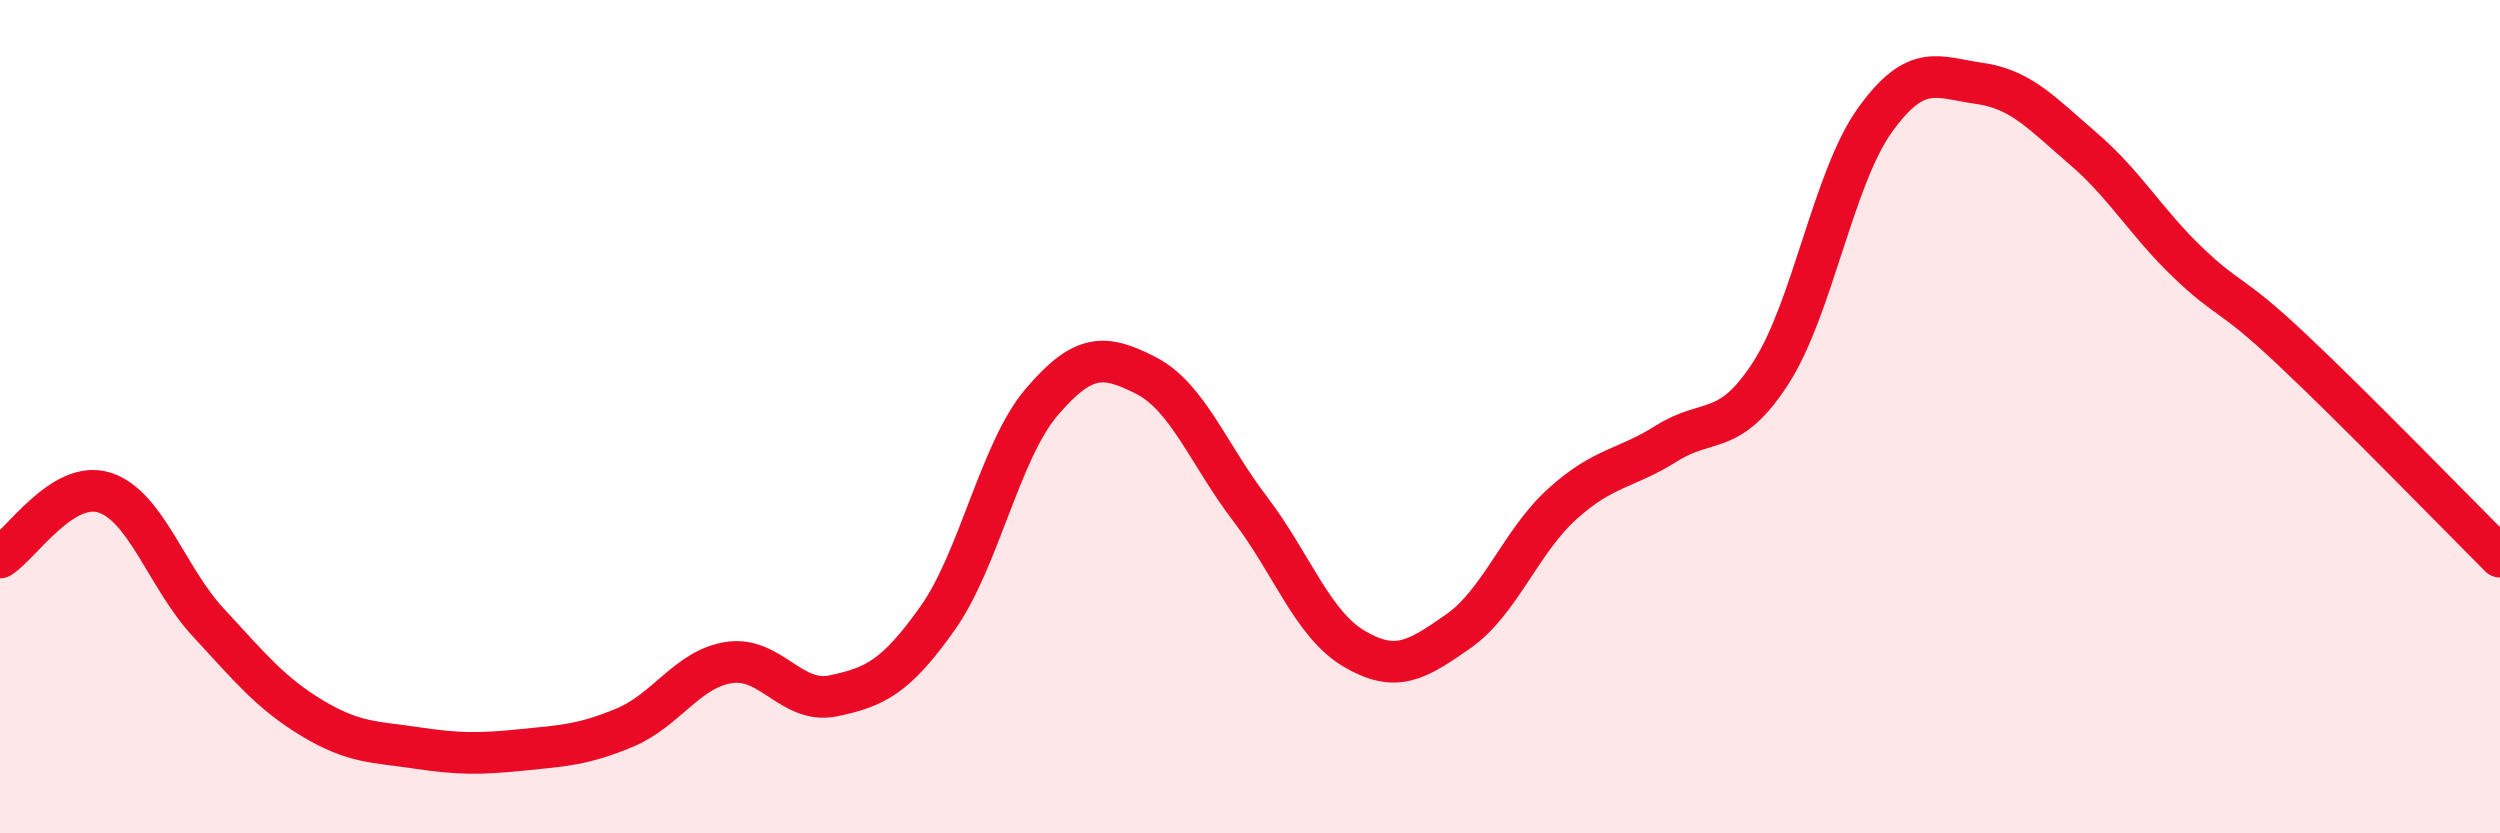
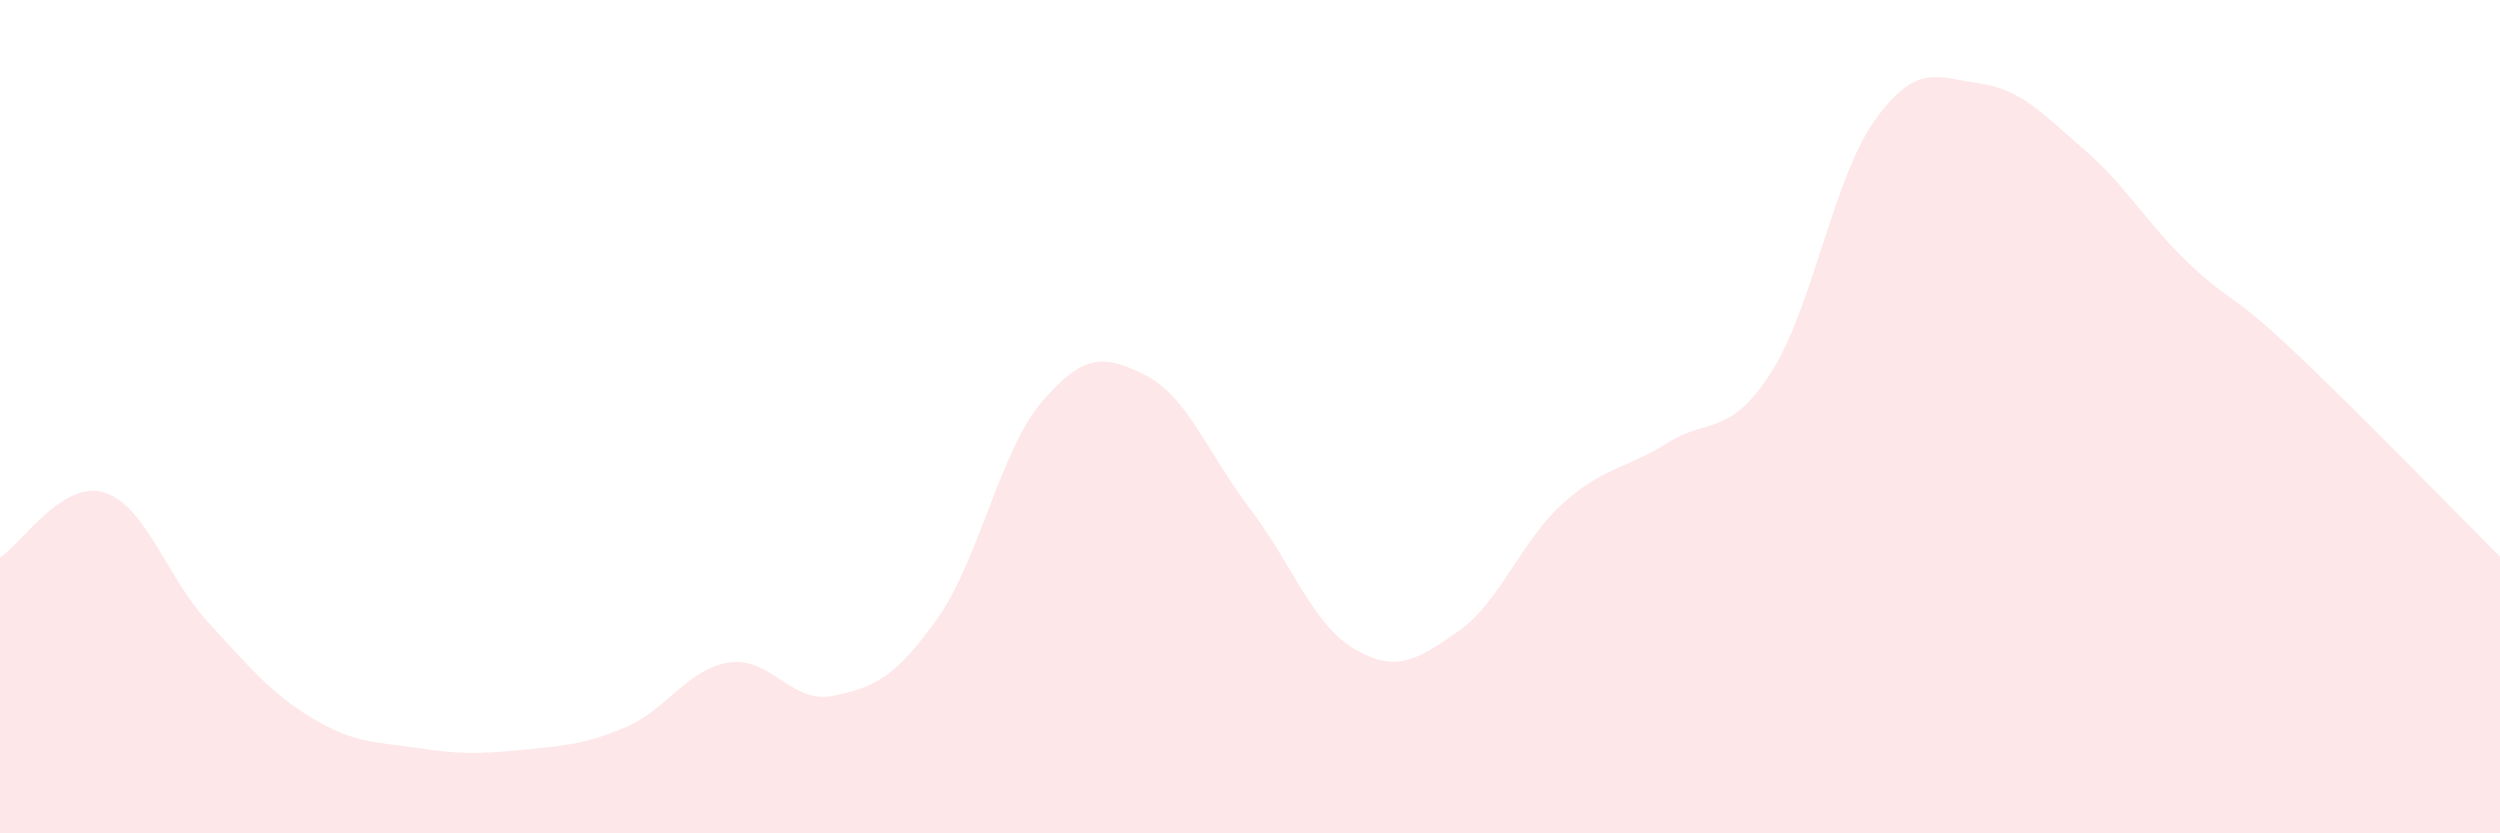
<svg xmlns="http://www.w3.org/2000/svg" width="60" height="20" viewBox="0 0 60 20">
  <path d="M 0,13.38 C 0.5,13.07 1.5,11.51 2.5,11.82 C 3.5,12.13 4,13.86 5,14.94 C 6,16.02 6.5,16.64 7.5,17.24 C 8.5,17.84 9,17.8 10,17.95 C 11,18.1 11.5,18.1 12.5,18 C 13.5,17.9 14,17.88 15,17.46 C 16,17.04 16.5,16.05 17.5,15.9 C 18.5,15.75 19,16.91 20,16.7 C 21,16.49 21.5,16.25 22.5,14.84 C 23.5,13.43 24,10.82 25,9.65 C 26,8.48 26.5,8.5 27.5,9.01 C 28.5,9.52 29,10.9 30,12.21 C 31,13.52 31.5,14.98 32.5,15.57 C 33.5,16.16 34,15.85 35,15.15 C 36,14.45 36.5,12.99 37.5,12.09 C 38.5,11.19 39,11.27 40,10.64 C 41,10.01 41.5,10.5 42.5,8.95 C 43.5,7.4 44,4.27 45,2.88 C 46,1.49 46.5,1.86 47.5,2 C 48.5,2.14 49,2.71 50,3.57 C 51,4.43 51.5,5.33 52.5,6.29 C 53.5,7.25 53.5,6.97 55,8.38 C 56.5,9.79 59,12.36 60,13.36L60 20L0 20Z" fill="#EB0A25" opacity="0.1" stroke-linecap="round" stroke-linejoin="round" />
-   <path d="M 0,13.38 C 0.5,13.07 1.5,11.51 2.5,11.82 C 3.5,12.13 4,13.86 5,14.94 C 6,16.02 6.5,16.64 7.5,17.24 C 8.5,17.84 9,17.8 10,17.95 C 11,18.1 11.5,18.1 12.5,18 C 13.5,17.9 14,17.88 15,17.46 C 16,17.04 16.5,16.05 17.5,15.9 C 18.5,15.75 19,16.91 20,16.7 C 21,16.49 21.5,16.25 22.5,14.84 C 23.5,13.43 24,10.82 25,9.65 C 26,8.48 26.5,8.5 27.5,9.01 C 28.5,9.52 29,10.9 30,12.21 C 31,13.52 31.5,14.98 32.5,15.57 C 33.5,16.16 34,15.85 35,15.15 C 36,14.45 36.5,12.99 37.5,12.09 C 38.5,11.19 39,11.27 40,10.64 C 41,10.01 41.5,10.5 42.5,8.95 C 43.5,7.4 44,4.27 45,2.88 C 46,1.49 46.5,1.86 47.5,2 C 48.5,2.14 49,2.71 50,3.57 C 51,4.43 51.5,5.33 52.5,6.29 C 53.5,7.25 53.5,6.97 55,8.38 C 56.5,9.79 59,12.36 60,13.36" stroke="#EB0A25" stroke-width="1" fill="none" stroke-linecap="round" stroke-linejoin="round" />
</svg>